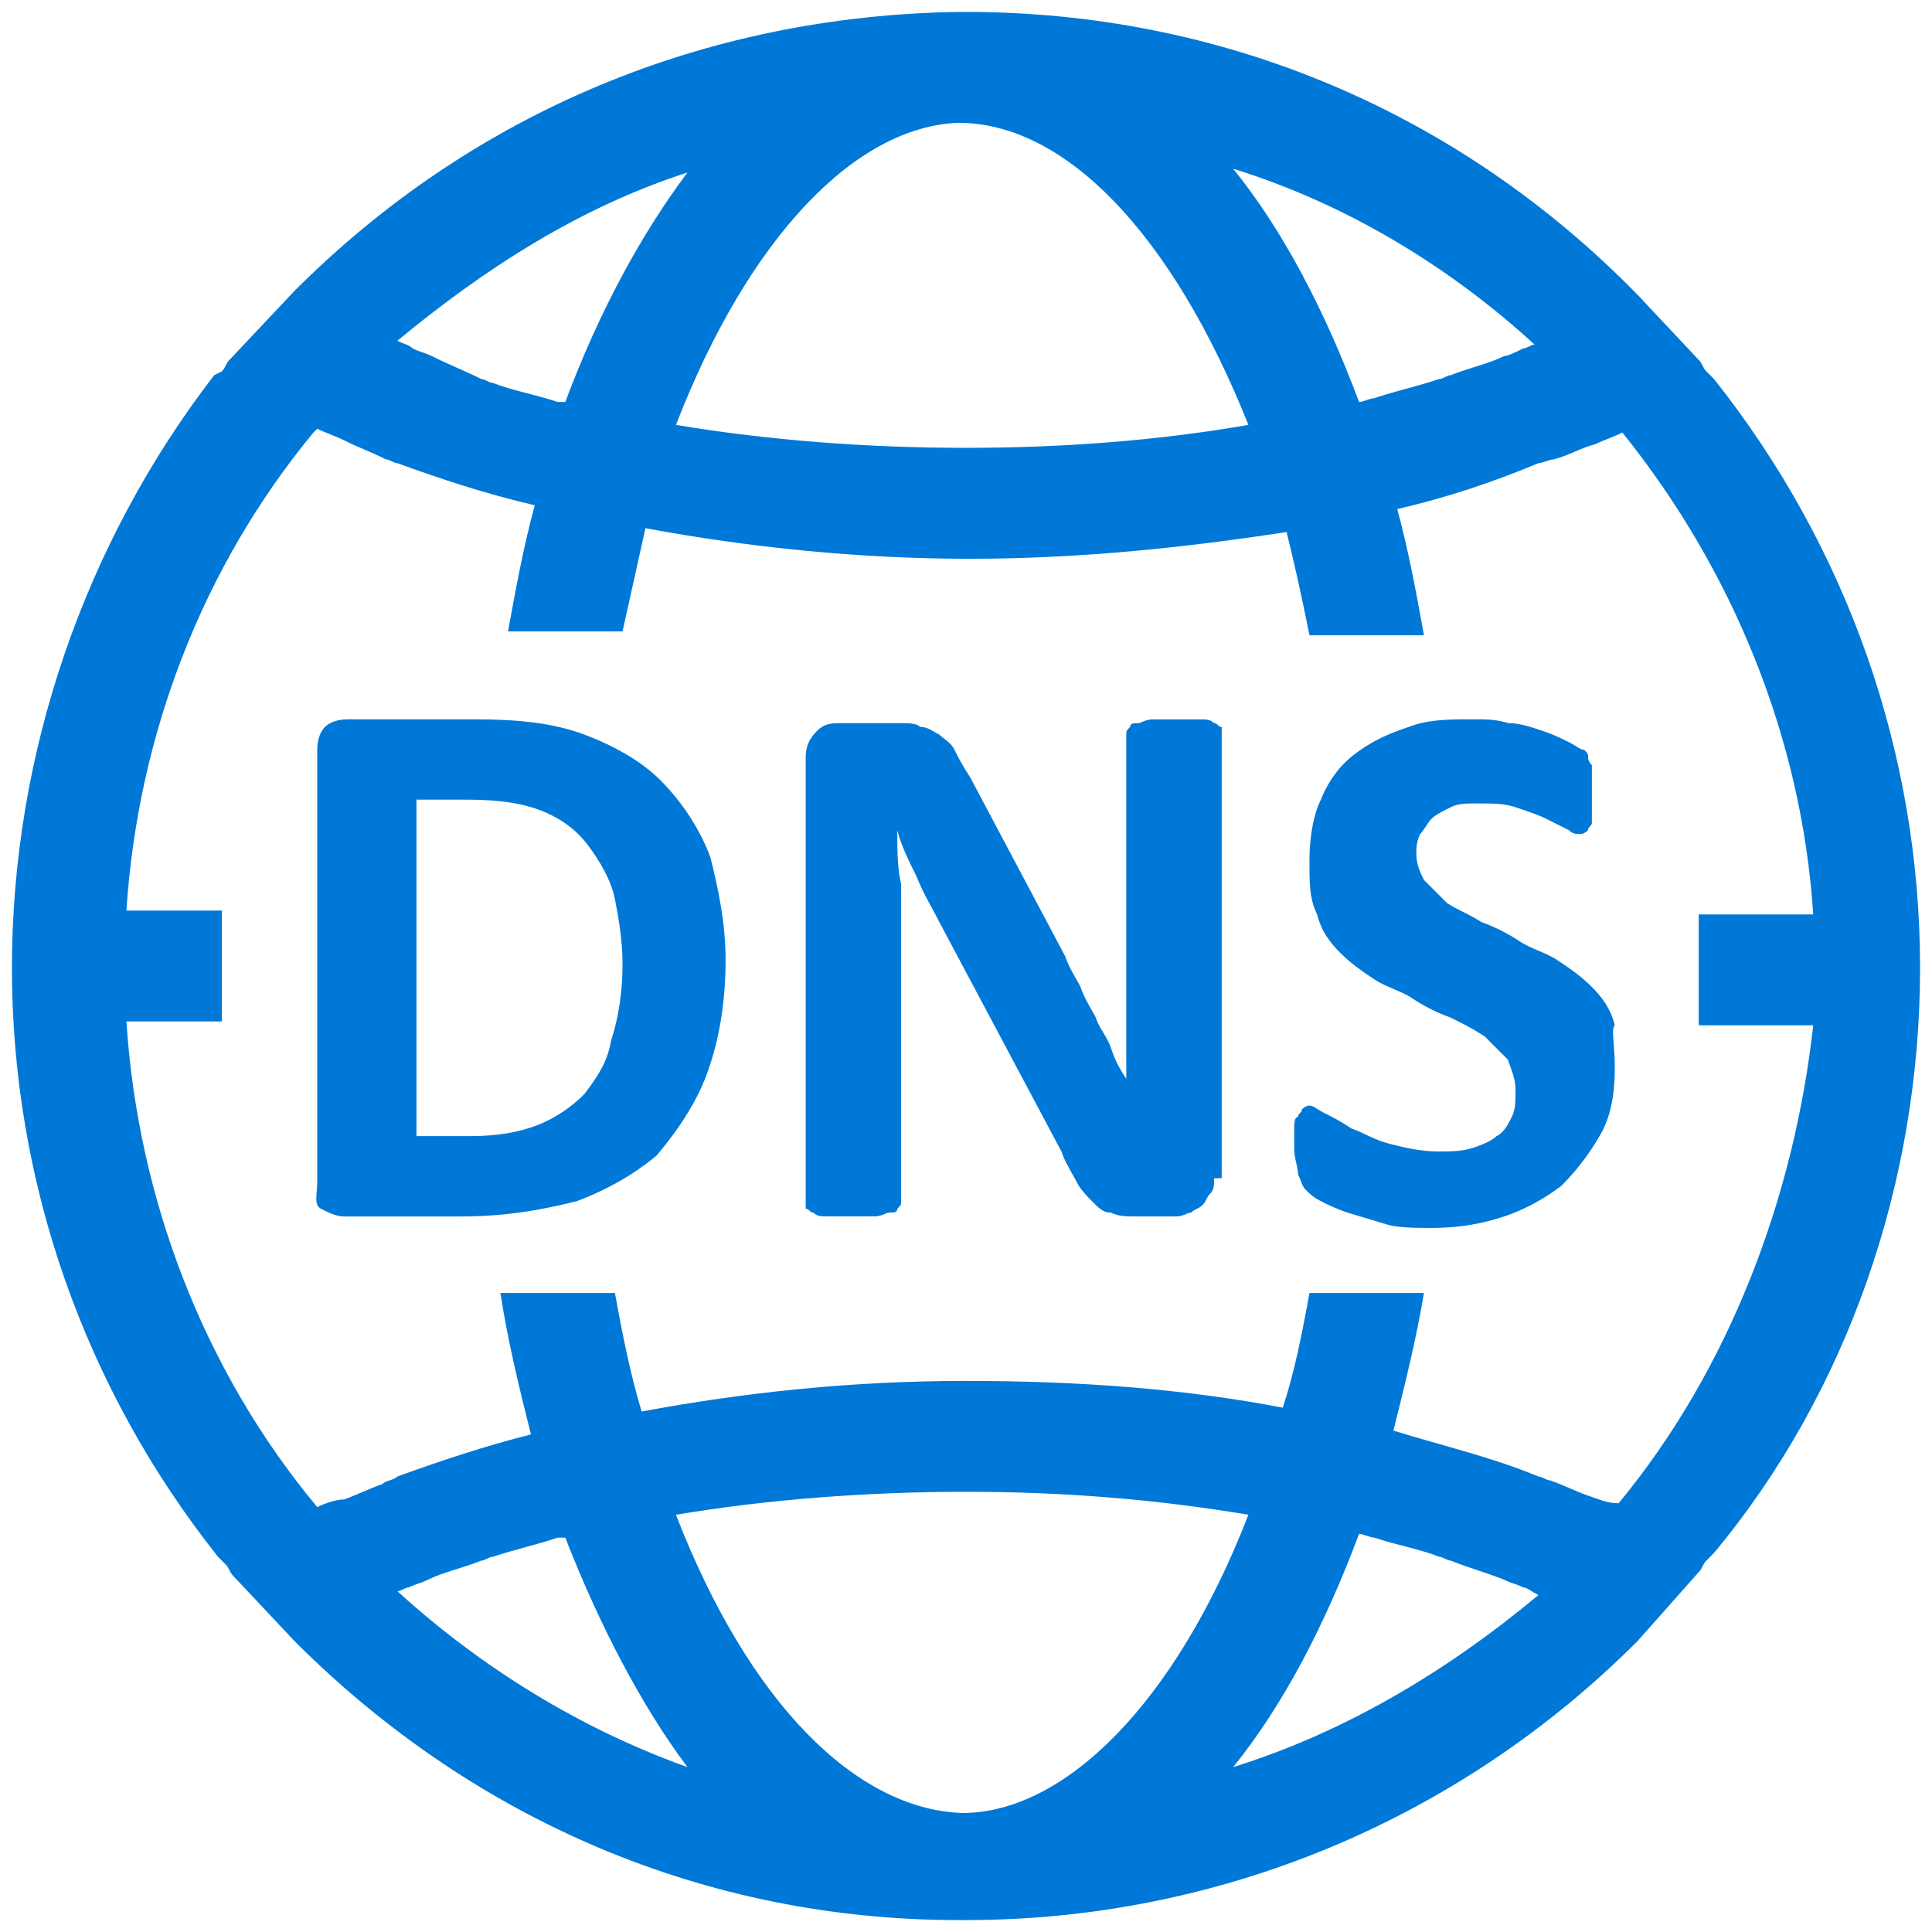
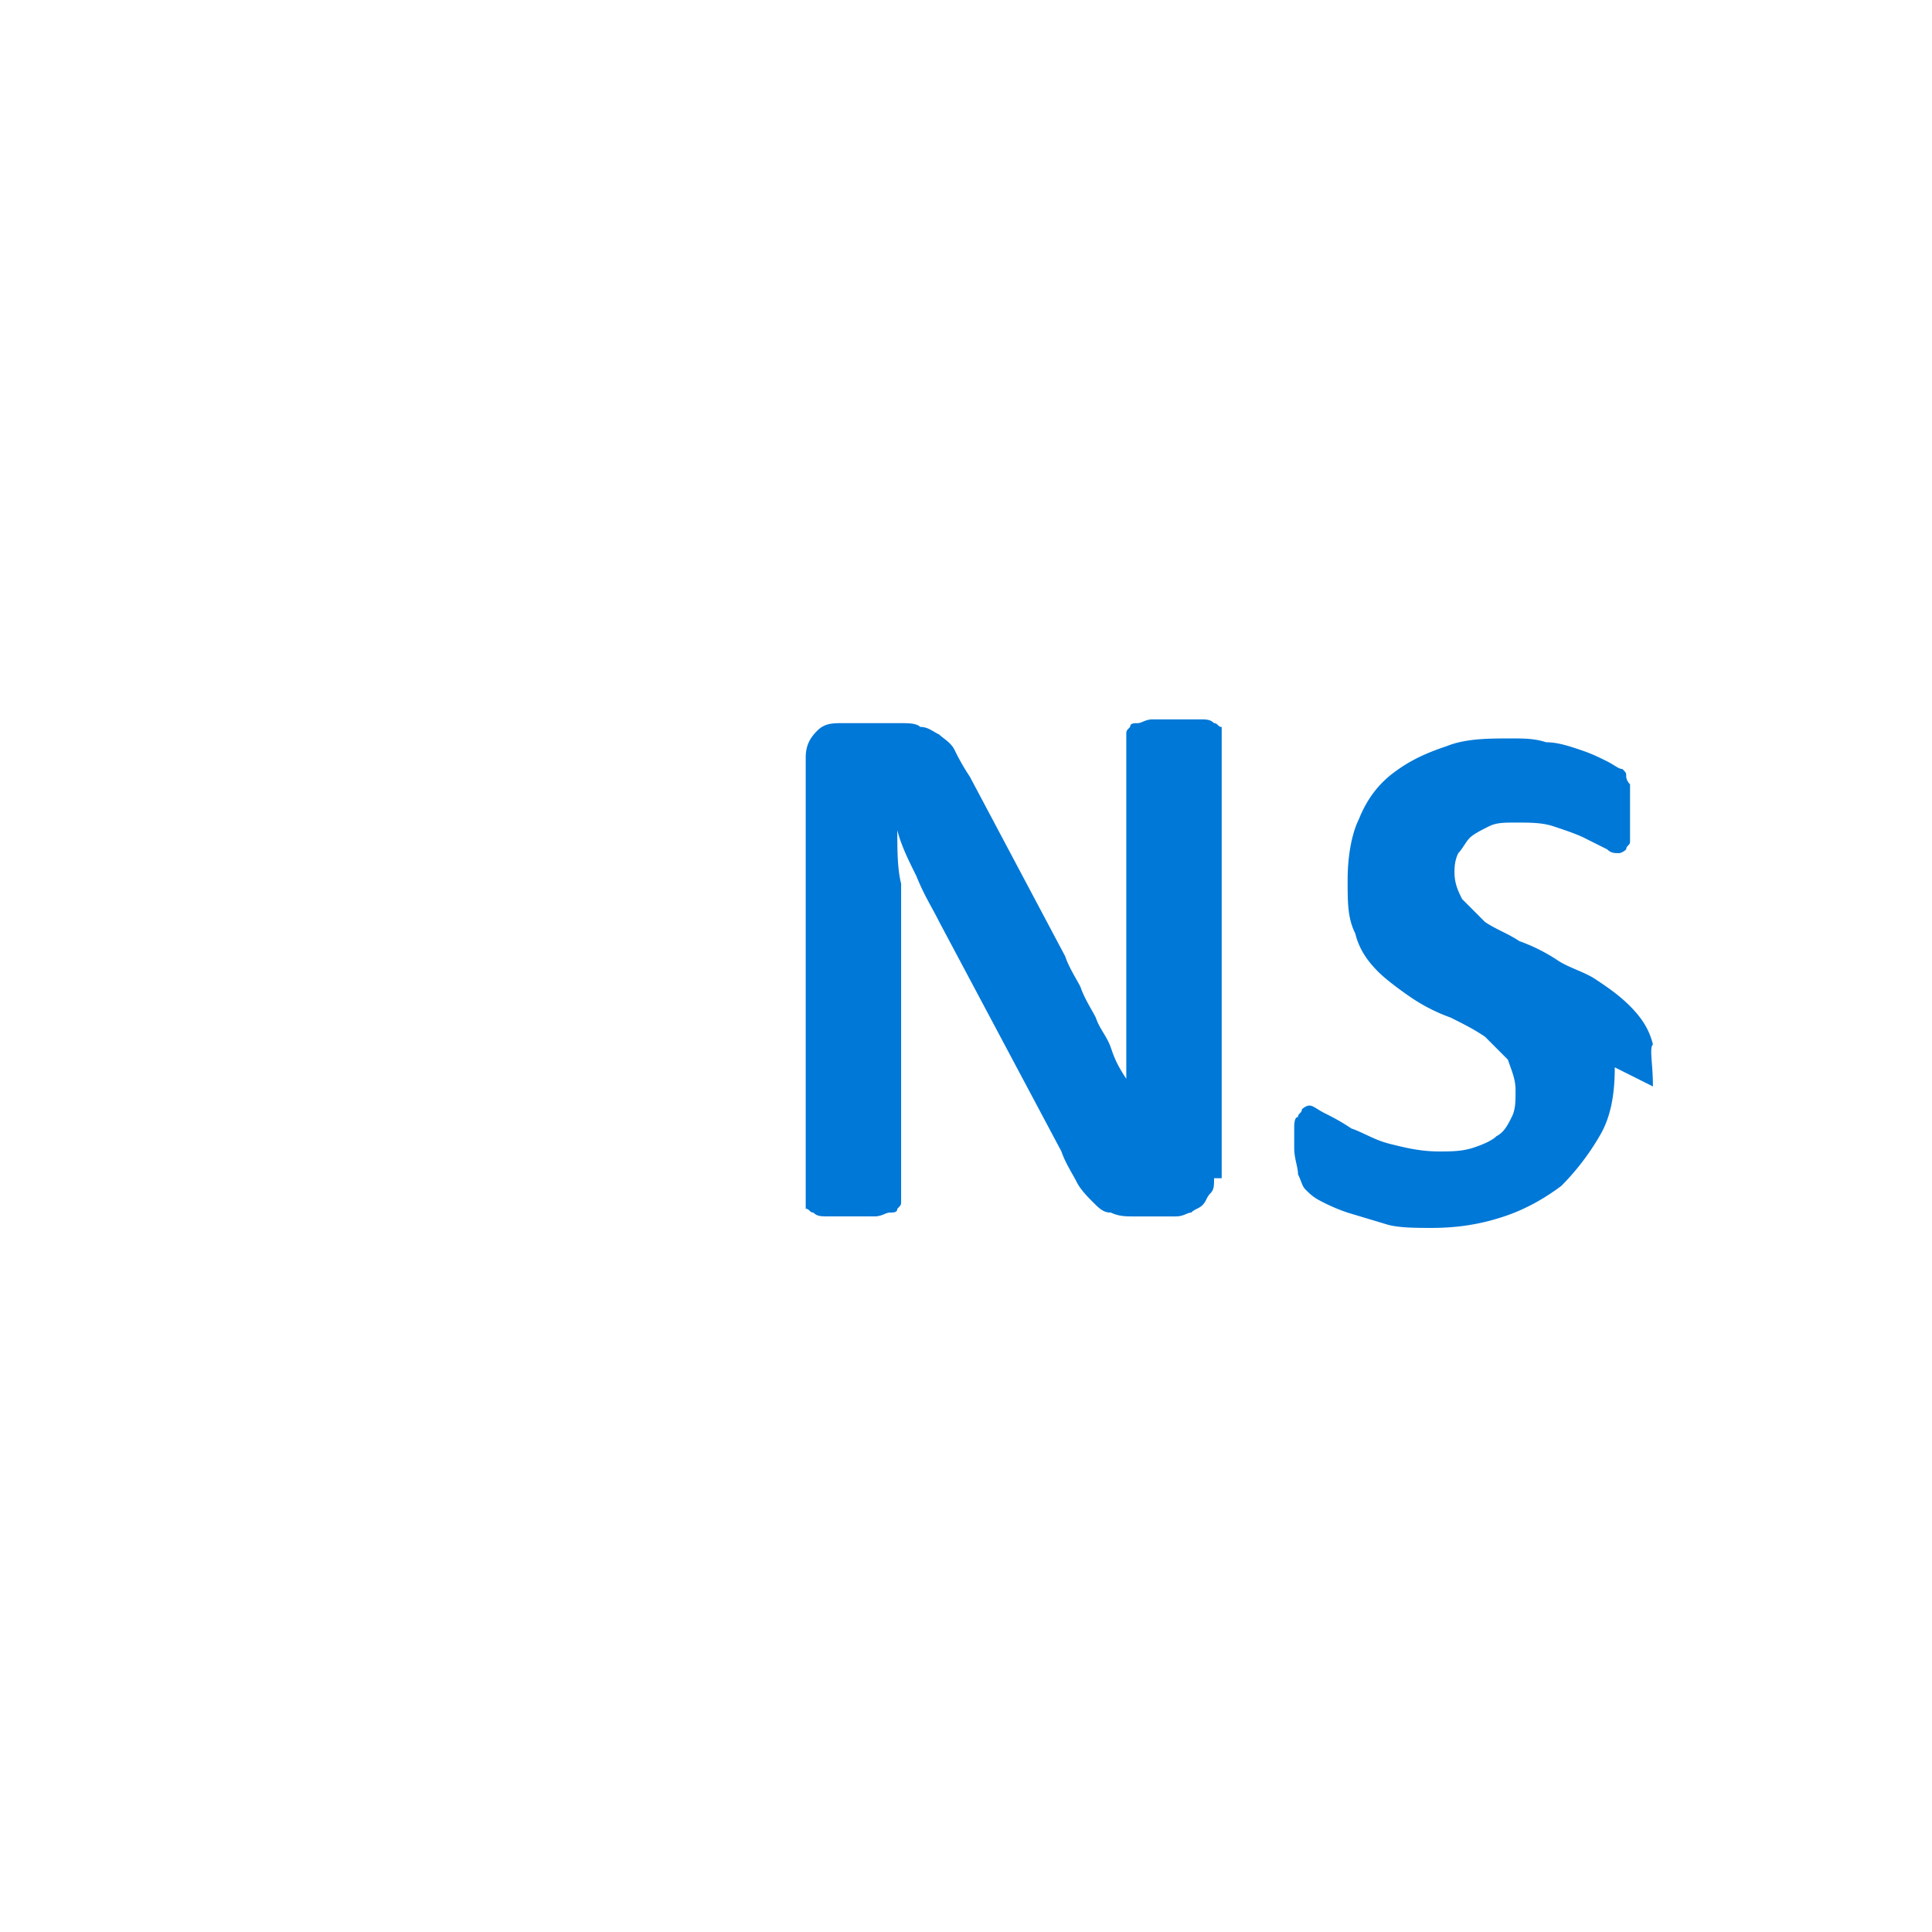
<svg xmlns="http://www.w3.org/2000/svg" xmlns:xlink="http://www.w3.org/1999/xlink" viewBox="0 0 81 81" fill="#fff" fill-rule="evenodd" stroke="#000" stroke-linecap="round" stroke-linejoin="round">
  <use xlink:href="#A" x=".5" y=".5" />
  <symbol id="A" overflow="visible">
    <g fill="#0078d7" stroke="none">
-       <path d="M80 40.08c0-8.978-3.04-17.635-8.64-24.689h0l-.32-.321c-.16-.16-.16-.321-.32-.481l-2.56-2.726h0C60.64 4.168 50.72 0 40 0h-.16 0-.16C29.12.16 19.36 4.168 11.84 11.703h0l-2.72 2.886c-.16.16-.16.321-.32.481l-.32.16h0C3.04 22.285 0 31.102 0 40.08s3.04 17.635 8.64 24.689h0l.32.321c.16.16.16.321.32.481l2.56 2.725h0C19.36 75.832 29.12 80 39.68 80h.16 0H40c10.56 0 20.64-4.168 28.16-11.703h0l2.56-2.886c.16-.16.16-.321.32-.481l.32-.321h0C76.96 57.876 80 49.058 80 40.08zM63.84 13.948c-.16 0-.32.16-.48.16-.32.16-.64.321-.8.321-.64.321-1.44.481-2.24.802-.16 0-.32.16-.48.16-.96.321-1.76.481-2.72.802h0c-.16 0-.48.16-.64.16-1.44-3.848-3.2-7.214-5.28-9.78 4.64 1.443 8.96 4.008 12.64 7.375zM39.68 4.649h0c4.48 0 8.96 4.649 12.16 12.665-3.68.641-7.68.962-11.84.962s-8.32-.32-12.16-.962C30.88 9.459 35.36 4.81 39.68 4.649zM28.32 6.734c-1.92 2.565-3.68 5.772-5.12 9.619h-.32 0c-.96-.321-1.92-.481-2.72-.802-.16 0-.32-.16-.48-.16-.64-.321-1.44-.641-2.08-.962-.32-.16-.48-.16-.8-.321-.16-.16-.32-.16-.64-.321 3.68-3.046 7.68-5.611 12.16-7.054zM16.16 66.212c.16 0 .32-.16.48-.16.32-.16.48-.16.8-.321.64-.321 1.44-.481 2.24-.802.16 0 .32-.16.48-.16.96-.32 1.76-.481 2.72-.802h0 .32c1.44 3.688 3.2 7.054 5.12 9.619-4.48-1.603-8.64-4.168-12.16-7.375zm23.68 9.299h0c-4.48-.16-8.96-4.649-12-12.505 3.84-.641 8-.962 12.16-.962s8 .321 11.84.962c-3.04 7.856-7.68 12.505-12 12.505zm11.36-1.924c2.08-2.565 3.84-5.932 5.28-9.78.16 0 .48.16.64.16h0c.96.321 1.92.481 2.72.802.16 0 .32.16.48.16.8.321 1.44.481 2.24.802.32.16.48.16.8.321.16 0 .32.16.64.32-3.84 3.207-8.16 5.772-12.8 7.215zm16.16-11.062h0c-.48 0-.8-.16-1.28-.321s-1.12-.481-1.6-.641c-.16 0-.32-.16-.48-.16-1.92-.802-4-1.282-6.08-1.924.48-1.924.96-3.848 1.28-5.772h-4.8c-.32 1.764-.64 3.367-1.12 4.81-4.16-.802-8.64-1.122-13.28-1.122-4.8 0-9.28.481-13.6 1.283-.48-1.603-.8-3.206-1.12-4.97h-4.8c.32 2.084.8 4.008 1.28 5.932-1.92.481-3.84 1.122-5.6 1.763-.16.16-.48.16-.64.321-.48.16-1.12.481-1.6.641-.32 0-.8.16-1.12.321h0C8 56.914 5.28 49.7 4.8 42.325h4v-4.649h-4c.48-7.375 3.2-14.429 7.84-20.04l.16-.16c.32.16.8.321 1.12.481.64.32 1.12.481 1.76.802.16 0 .32.16.48.16 1.76.641 3.68 1.283 5.76 1.764-.48 1.764-.8 3.527-1.12 5.291h4.8l.96-4.329c4.32.802 8.96 1.282 13.6 1.282s9.12-.481 13.28-1.122c.32 1.283.64 2.725.96 4.329h4.8c-.32-1.763-.64-3.527-1.12-5.291 2.08-.481 4-1.122 5.92-1.924.16 0 .48-.16.64-.16.64-.16 1.12-.481 1.76-.641.32-.16.8-.321 1.12-.481h0c4.64 5.772 7.52 12.826 8 20.2h-4.8v4.649h4.8c-.8 7.214-3.52 14.429-8.16 20.04zM29.92 39.759c0 1.924-.32 3.527-.8 4.81s-1.28 2.405-2.08 3.367c-.96.802-2.08 1.443-3.36 1.924-1.28.321-2.88.641-4.8.641h-4.96c-.32 0-.64-.16-.96-.321s-.16-.641-.16-1.122V30.941c0-.481.16-.802.32-.962s.48-.321.96-.321h5.28c1.92 0 3.36.16 4.64.641s2.4 1.122 3.2 1.924 1.6 1.924 2.08 3.206c.32 1.282.64 2.725.64 4.329zm-4.32.16c0-.962-.16-1.924-.32-2.725s-.64-1.603-1.12-2.245-1.12-1.122-1.92-1.443-1.76-.481-3.2-.481h-2.08v14.108h2.24c1.12 0 2.08-.16 2.88-.481s1.44-.802 1.92-1.283c.48-.641.96-1.282 1.12-2.244.32-.962.48-2.084.48-3.206z" />
-       <path d="M50.4 48.897c0 .321 0 .481-.16.641s-.16.321-.32.481-.32.16-.48.32c-.16 0-.32.16-.64.16h-1.76c-.32 0-.64 0-.96-.16-.32 0-.48-.16-.8-.481-.16-.16-.48-.481-.64-.802s-.48-.802-.64-1.283l-5.12-9.619c-.32-.641-.64-1.122-.96-1.924-.32-.641-.64-1.283-.8-1.924h0c0 .802 0 1.603.16 2.244v2.405 10.902c0 .16 0 .16-.16.321 0 .16-.16.16-.32.16s-.32.16-.64.16h-.96-.96c-.32 0-.48 0-.64-.16-.16 0-.16-.16-.32-.16v-.321V31.26c0-.481.16-.802.48-1.122s.64-.321 1.12-.321h2.24c.48 0 .8 0 .96.16.32 0 .48.16.8.321.16.16.48.321.64.641a9.18 9.18 0 0 0 .64 1.122l4 7.535c.16.481.48.962.64 1.282.16.481.48.962.64 1.283.16.481.48.802.64 1.283s.32.802.64 1.283h0v-2.405-2.245V30.3c0-.16 0-.16.16-.321 0-.16.16-.16.32-.16s.32-.16.64-.16h.96.96c.32 0 .48 0 .64.16.16 0 .16.16.32.16v.321 18.597h-.32zm16.8-4.649c0 1.122-.16 2.084-.64 2.886a10.27 10.27 0 0 1-1.6 2.084c-.64.481-1.44.962-2.4 1.282s-1.92.481-3.04.481c-.64 0-1.44 0-1.92-.16L56 50.34a7.68 7.68 0 0 1-1.12-.481c-.32-.161-.48-.321-.64-.481s-.16-.321-.32-.641c0-.32-.16-.641-.16-1.122v-.802c0-.16 0-.481.16-.481 0-.16.16-.16.16-.321 0 0 .16-.16.32-.16s.32.16.64.321.64.321 1.12.641c.48.16.96.481 1.6.641s1.28.321 2.08.321c.48 0 .96 0 1.44-.16s.8-.321.96-.481c.32-.16.48-.481.64-.802s.16-.641.16-1.122-.16-.802-.32-1.283l-.96-.962c-.48-.321-.8-.481-1.44-.802a7.44 7.44 0 0 1-1.6-.802c-.48-.321-1.12-.481-1.6-.802s-.96-.641-1.44-1.122-.8-.962-.96-1.603c-.32-.641-.32-1.283-.32-2.245s.16-1.924.48-2.565c.32-.802.8-1.443 1.44-1.924s1.28-.802 2.24-1.122c.8-.321 1.76-.321 2.72-.321.48 0 .96 0 1.44.16.48 0 .96.16 1.44.321s.8.321 1.12.481.48.32.64.32c.16.16.16.16.16.321 0 0 0 .16.16.321v.481.641.802.481c0 .16-.16.16-.16.321 0 0-.16.16-.32.16s-.32 0-.48-.16l-.96-.481c-.32-.16-.8-.321-1.28-.481s-.96-.16-1.6-.16c-.48 0-.8 0-1.12.16s-.64.321-.8.481-.32.481-.48.641c-.16.321-.16.641-.16.802 0 .481.16.802.32 1.122l.96.962c.48.321.96.481 1.44.802a7.44 7.44 0 0 1 1.6.802c.48.321 1.12.481 1.6.802s.96.641 1.44 1.122.8.962.96 1.603c-.16.16 0 .802 0 1.764z" />
+       <path d="M50.4 48.897c0 .321 0 .481-.16.641s-.16.321-.32.481-.32.16-.48.32c-.16 0-.32.16-.64.16h-1.76c-.32 0-.64 0-.96-.16-.32 0-.48-.16-.8-.481-.16-.16-.48-.481-.64-.802s-.48-.802-.64-1.283l-5.12-9.619c-.32-.641-.64-1.122-.96-1.924-.32-.641-.64-1.283-.8-1.924h0c0 .802 0 1.603.16 2.244v2.405 10.902c0 .16 0 .16-.16.321 0 .16-.16.16-.32.16s-.32.16-.64.16h-.96-.96c-.32 0-.48 0-.64-.16-.16 0-.16-.16-.32-.16v-.321V31.26c0-.481.16-.802.48-1.122s.64-.321 1.12-.321h2.24c.48 0 .8 0 .96.16.32 0 .48.16.8.321.16.16.48.321.64.641a9.18 9.18 0 0 0 .64 1.122l4 7.535c.16.481.48.962.64 1.282.16.481.48.962.64 1.283.16.481.48.802.64 1.283s.32.802.64 1.283h0v-2.405-2.245V30.3c0-.16 0-.16.16-.321 0-.16.16-.16.32-.16s.32-.16.64-.16h.96.96c.32 0 .48 0 .64.16.16 0 .16.16.32.16v.321 18.597h-.32zm16.8-4.649c0 1.122-.16 2.084-.64 2.886a10.27 10.27 0 0 1-1.6 2.084c-.64.481-1.44.962-2.4 1.282s-1.92.481-3.04.481c-.64 0-1.44 0-1.92-.16L56 50.34a7.68 7.68 0 0 1-1.12-.481c-.32-.161-.48-.321-.64-.481s-.16-.321-.32-.641c0-.32-.16-.641-.16-1.122v-.802c0-.16 0-.481.16-.481 0-.16.16-.16.16-.321 0 0 .16-.16.32-.16s.32.16.64.321.64.321 1.12.641c.48.16.96.481 1.6.641s1.28.321 2.08.321c.48 0 .96 0 1.44-.16s.8-.321.96-.481c.32-.16.48-.481.64-.802s.16-.641.16-1.122-.16-.802-.32-1.283l-.96-.962c-.48-.321-.8-.481-1.44-.802a7.44 7.44 0 0 1-1.6-.802s-.96-.641-1.44-1.122-.8-.962-.96-1.603c-.32-.641-.32-1.283-.32-2.245s.16-1.924.48-2.565c.32-.802.8-1.443 1.44-1.924s1.28-.802 2.24-1.122c.8-.321 1.76-.321 2.72-.321.48 0 .96 0 1.44.16.48 0 .96.16 1.44.321s.8.321 1.12.481.48.32.64.32c.16.16.16.16.16.321 0 0 0 .16.16.321v.481.641.802.481c0 .16-.16.16-.16.321 0 0-.16.16-.32.16s-.32 0-.48-.16l-.96-.481c-.32-.16-.8-.321-1.28-.481s-.96-.16-1.6-.16c-.48 0-.8 0-1.12.16s-.64.321-.8.481-.32.481-.48.641c-.16.321-.16.641-.16.802 0 .481.16.802.32 1.122l.96.962c.48.321.96.481 1.44.802a7.44 7.44 0 0 1 1.6.802c.48.321 1.12.481 1.6.802s.96.641 1.44 1.122.8.962.96 1.603c-.16.16 0 .802 0 1.764z" />
    </g>
  </symbol>
</svg>